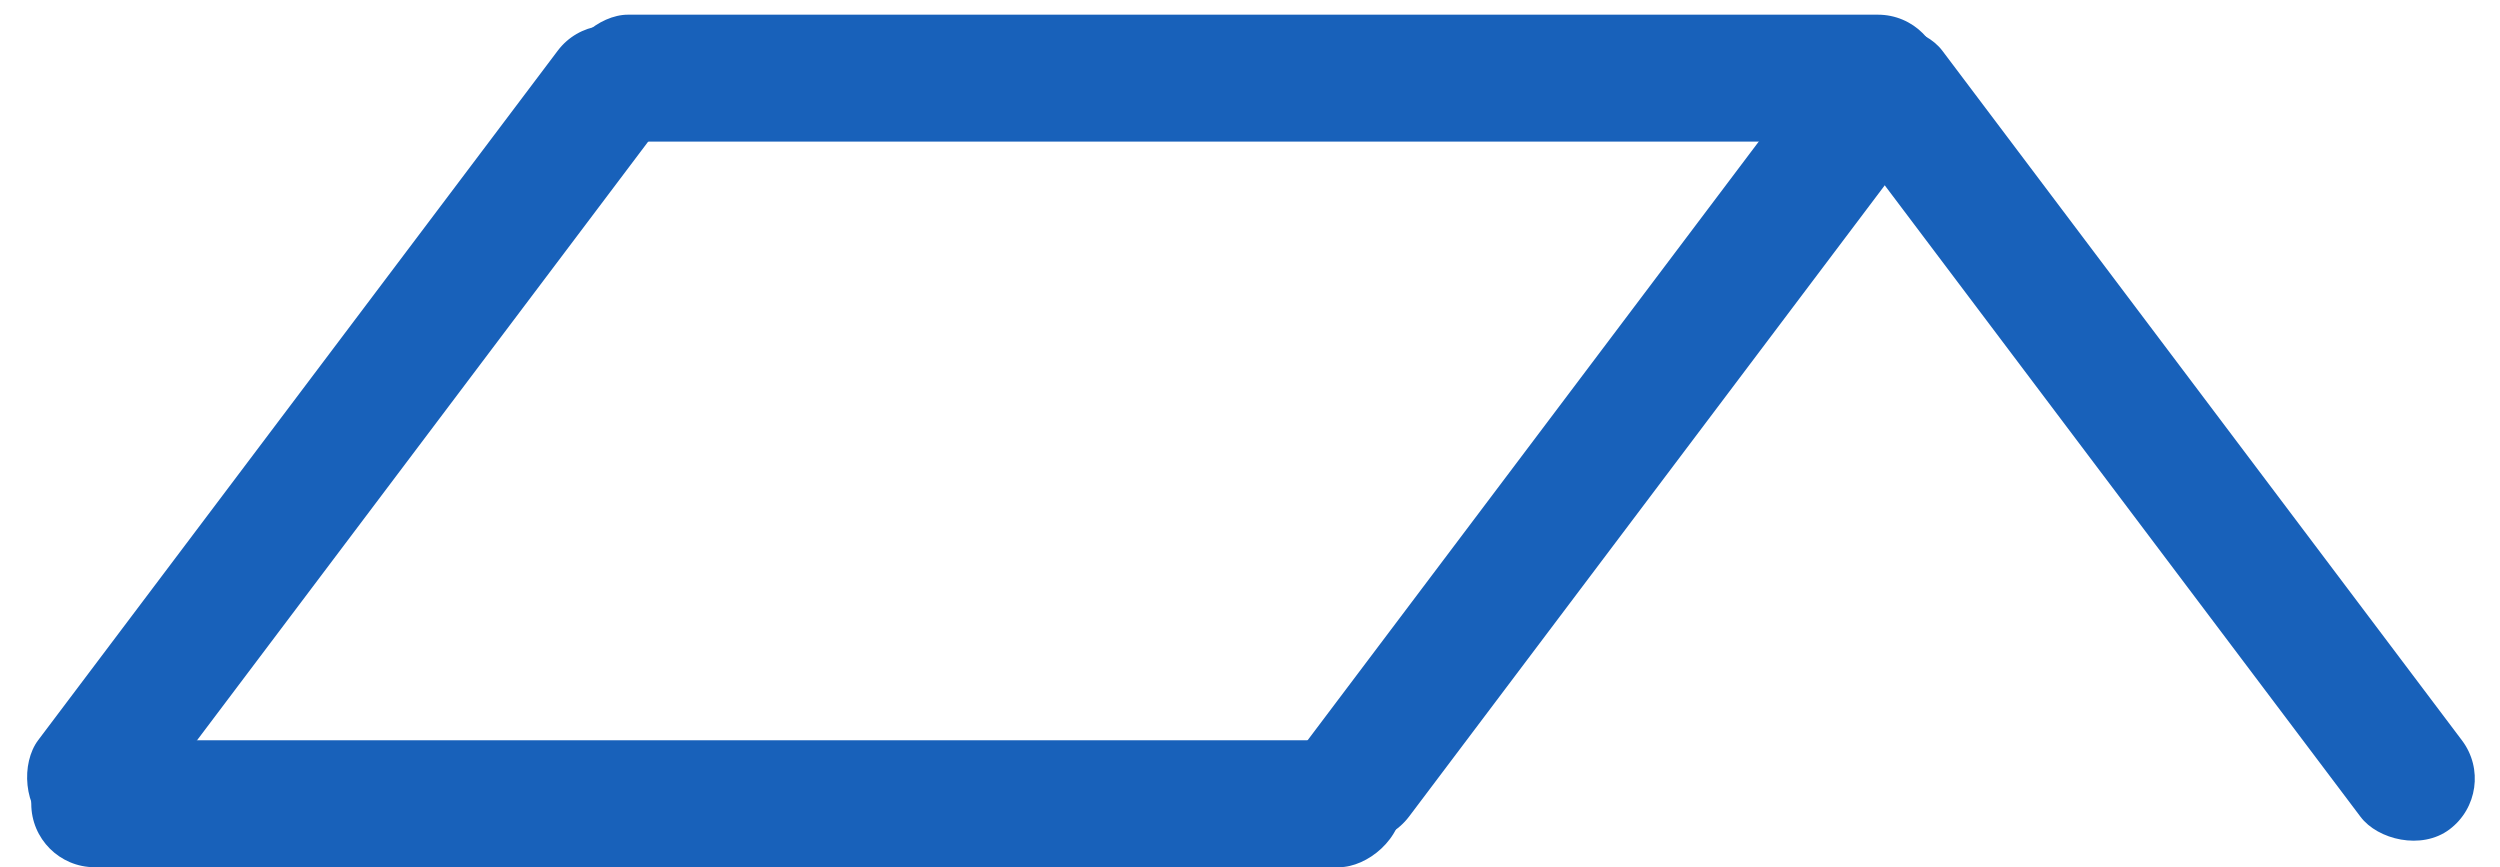
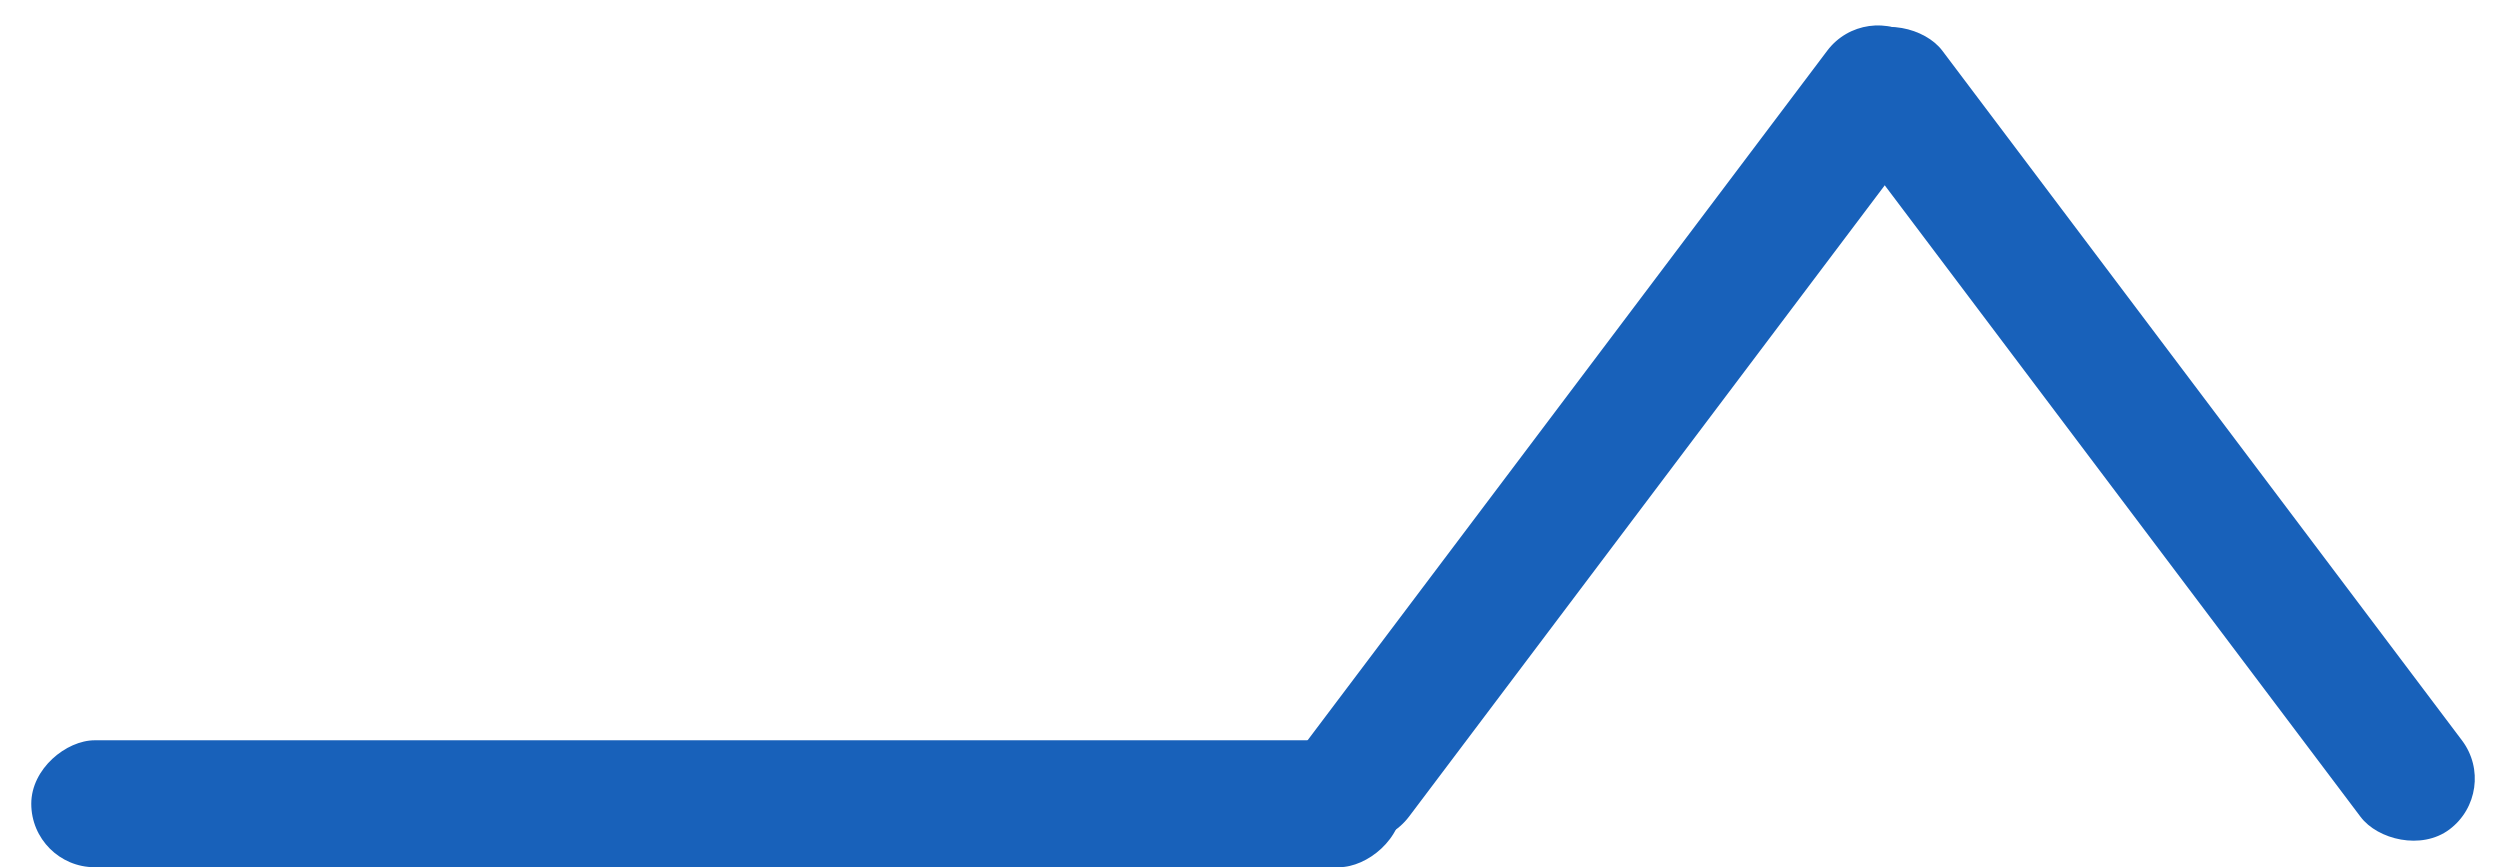
<svg xmlns="http://www.w3.org/2000/svg" width="99.06" height="34.363" viewBox="0 0 99.06 34.363">
  <g id="Gruppe_22" data-name="Gruppe 22" transform="translate(-1575.571 -4629.664)">
-     <rect id="Rechteck_40" data-name="Rechteck 40" width="5.03" height="39.236" rx="2.515" transform="translate(1579.588 4664.027) rotate(-143)" fill="#1861ba" />
    <rect id="Rechteck_59" data-name="Rechteck 59" width="5.03" height="39.236" rx="2.515" transform="translate(1629.891 4664.027) rotate(-143)" fill="#1861ba" />
    <rect id="Rechteck_60" data-name="Rechteck 60" width="5.03" height="39.236" rx="2.515" transform="matrix(0.799, -0.602, 0.602, 0.799, 1647.001, 4632.692)" fill="#1861ba" />
-     <rect id="Rechteck_57" data-name="Rechteck 57" width="5.03" height="54.56" rx="2.515" transform="translate(1597.937 4635.276) rotate(-90)" fill="#1861ba" />
    <rect id="Rechteck_58" data-name="Rechteck 58" width="5.03" height="54.327" rx="2.515" transform="translate(1576.81 4664.027) rotate(-90)" fill="#1861ba" />
  </g>
</svg>